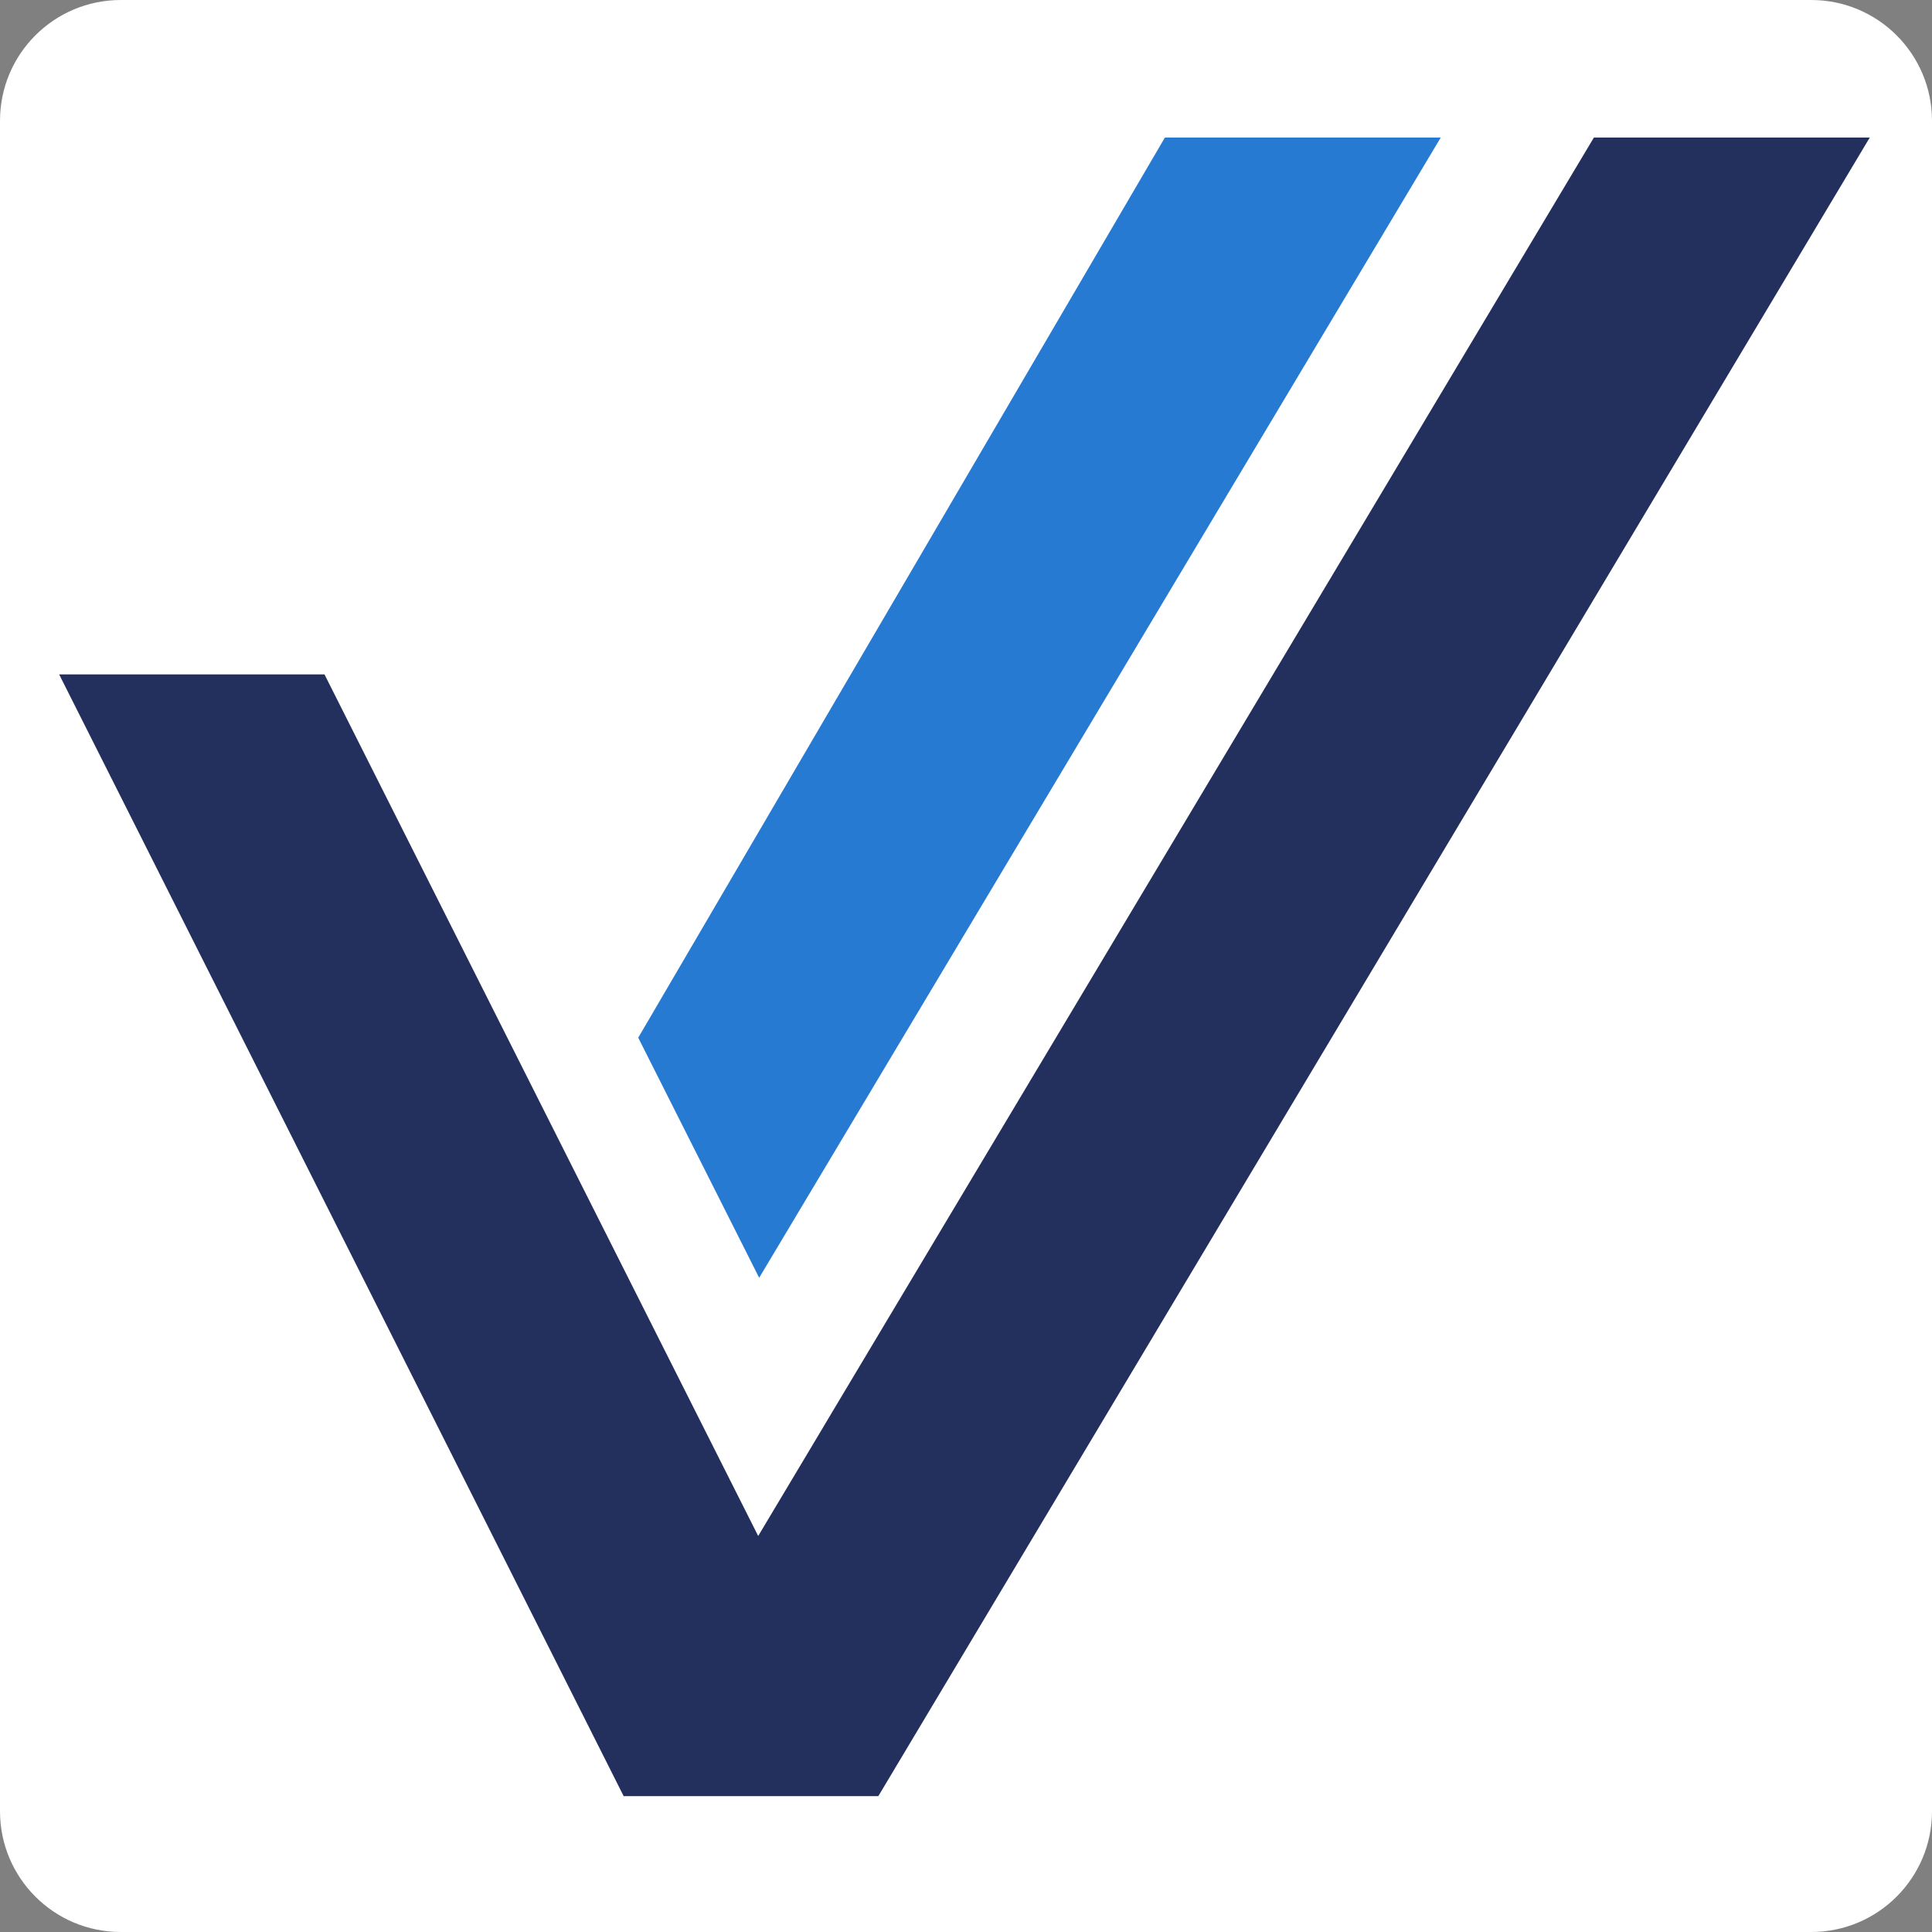
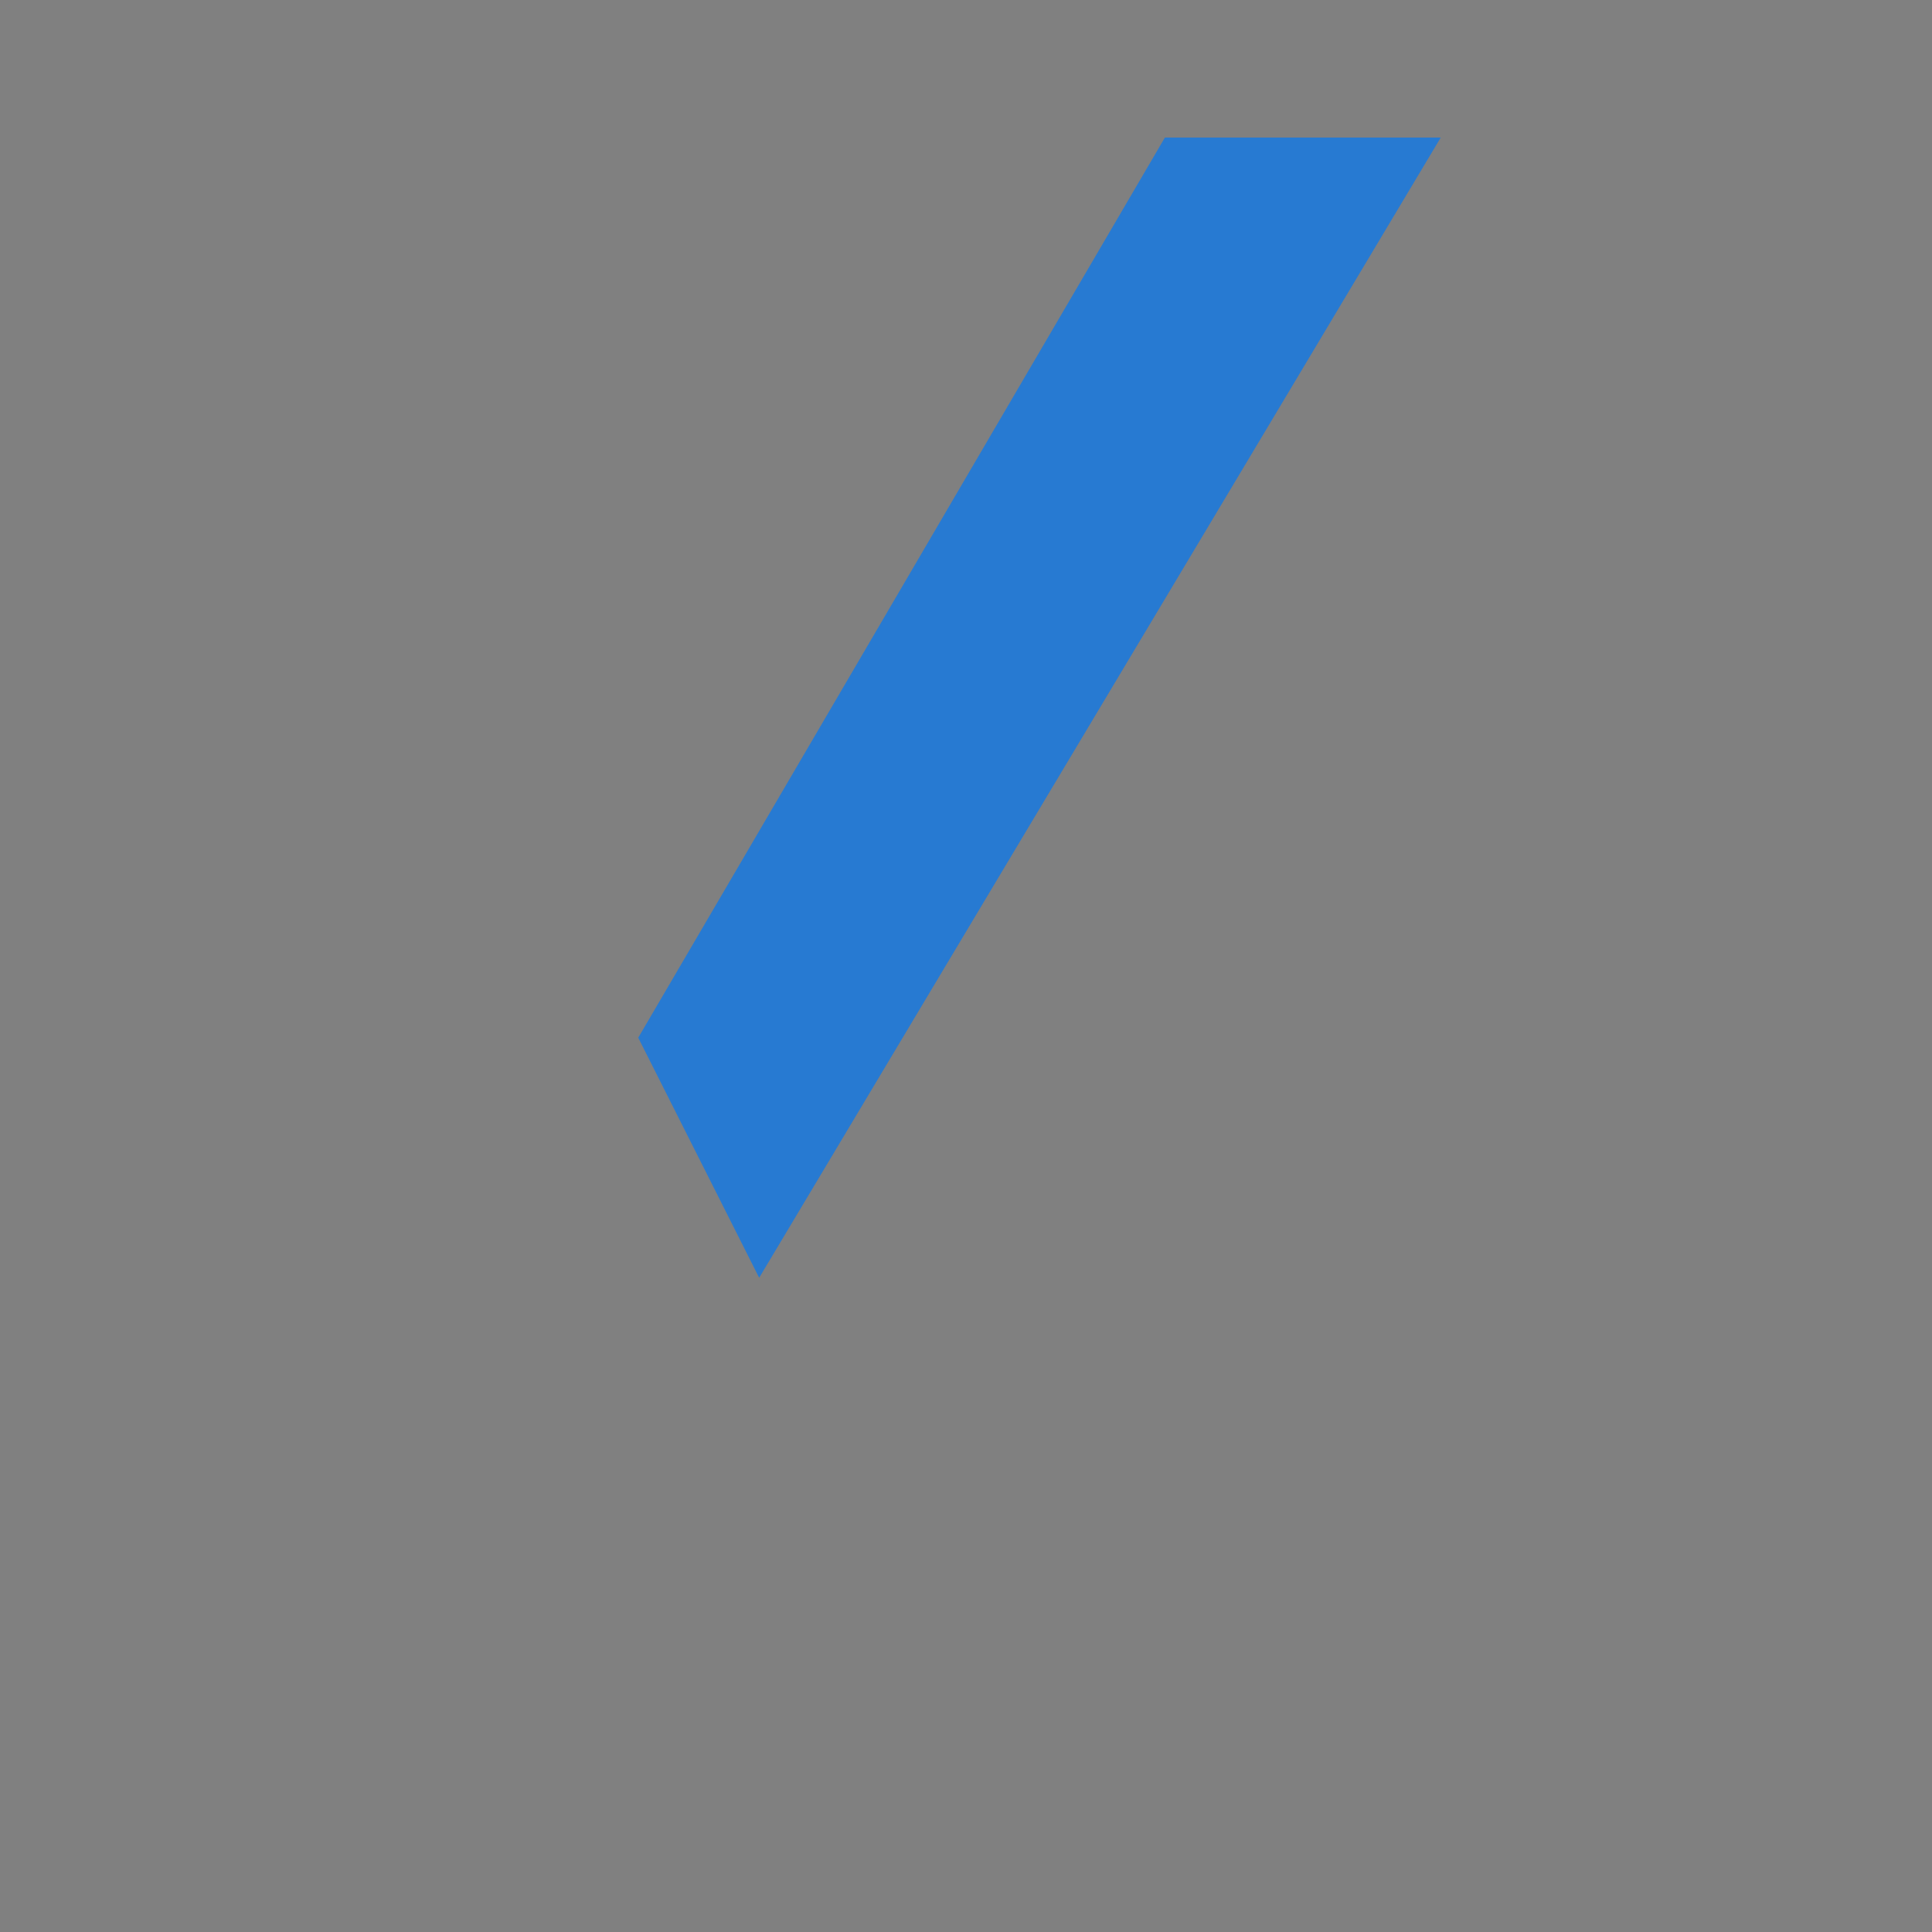
<svg xmlns="http://www.w3.org/2000/svg" width="1024" height="1024" viewBox="0 0 1024 1024">
  <rect x="0" y="0" width="1024" height="1024" fill="#808080" stroke="none" />
  <style>
        #bg { fill: #ffffff }
        #path1 { fill: #23305d }
        #path2 { fill: #277ad2 }
        @media (prefer-color-scheme : dark){
            #bg { fill: #23305d }
            #path1 { fill: #ffffff }
            #path2 { fill: #ffffff }
        }
    </style>
-   <path id="bg" stroke="none" d="M 0 960 C 0 995.346 28.654 1024 64 1024 L 960 1024 C 995.346 1024 1024 995.346 1024 960 L 1024 64 C 1024 28.654 995.346 0 960 0 L 64 0 C 28.654 0 0 28.654 0 64 Z" />
-   <path id="path1" stroke="none" d="M 991 72.921 L 465.528 951.997 L 330.556 951.997 L 31.353 357.452 L 171.988 357.452 L 302.841 617.442 L 366.509 743.919 L 401.86 814.108 L 434.724 759.107 L 441.674 747.438 L 844.788 72.921 L 991 72.921 Z" />
  <path id="path2" stroke="none" d="M 763.616 72.921 L 402.375 677.249 L 338.279 550 L 617.404 72.921 L 763.616 72.921 Z" />
</svg>